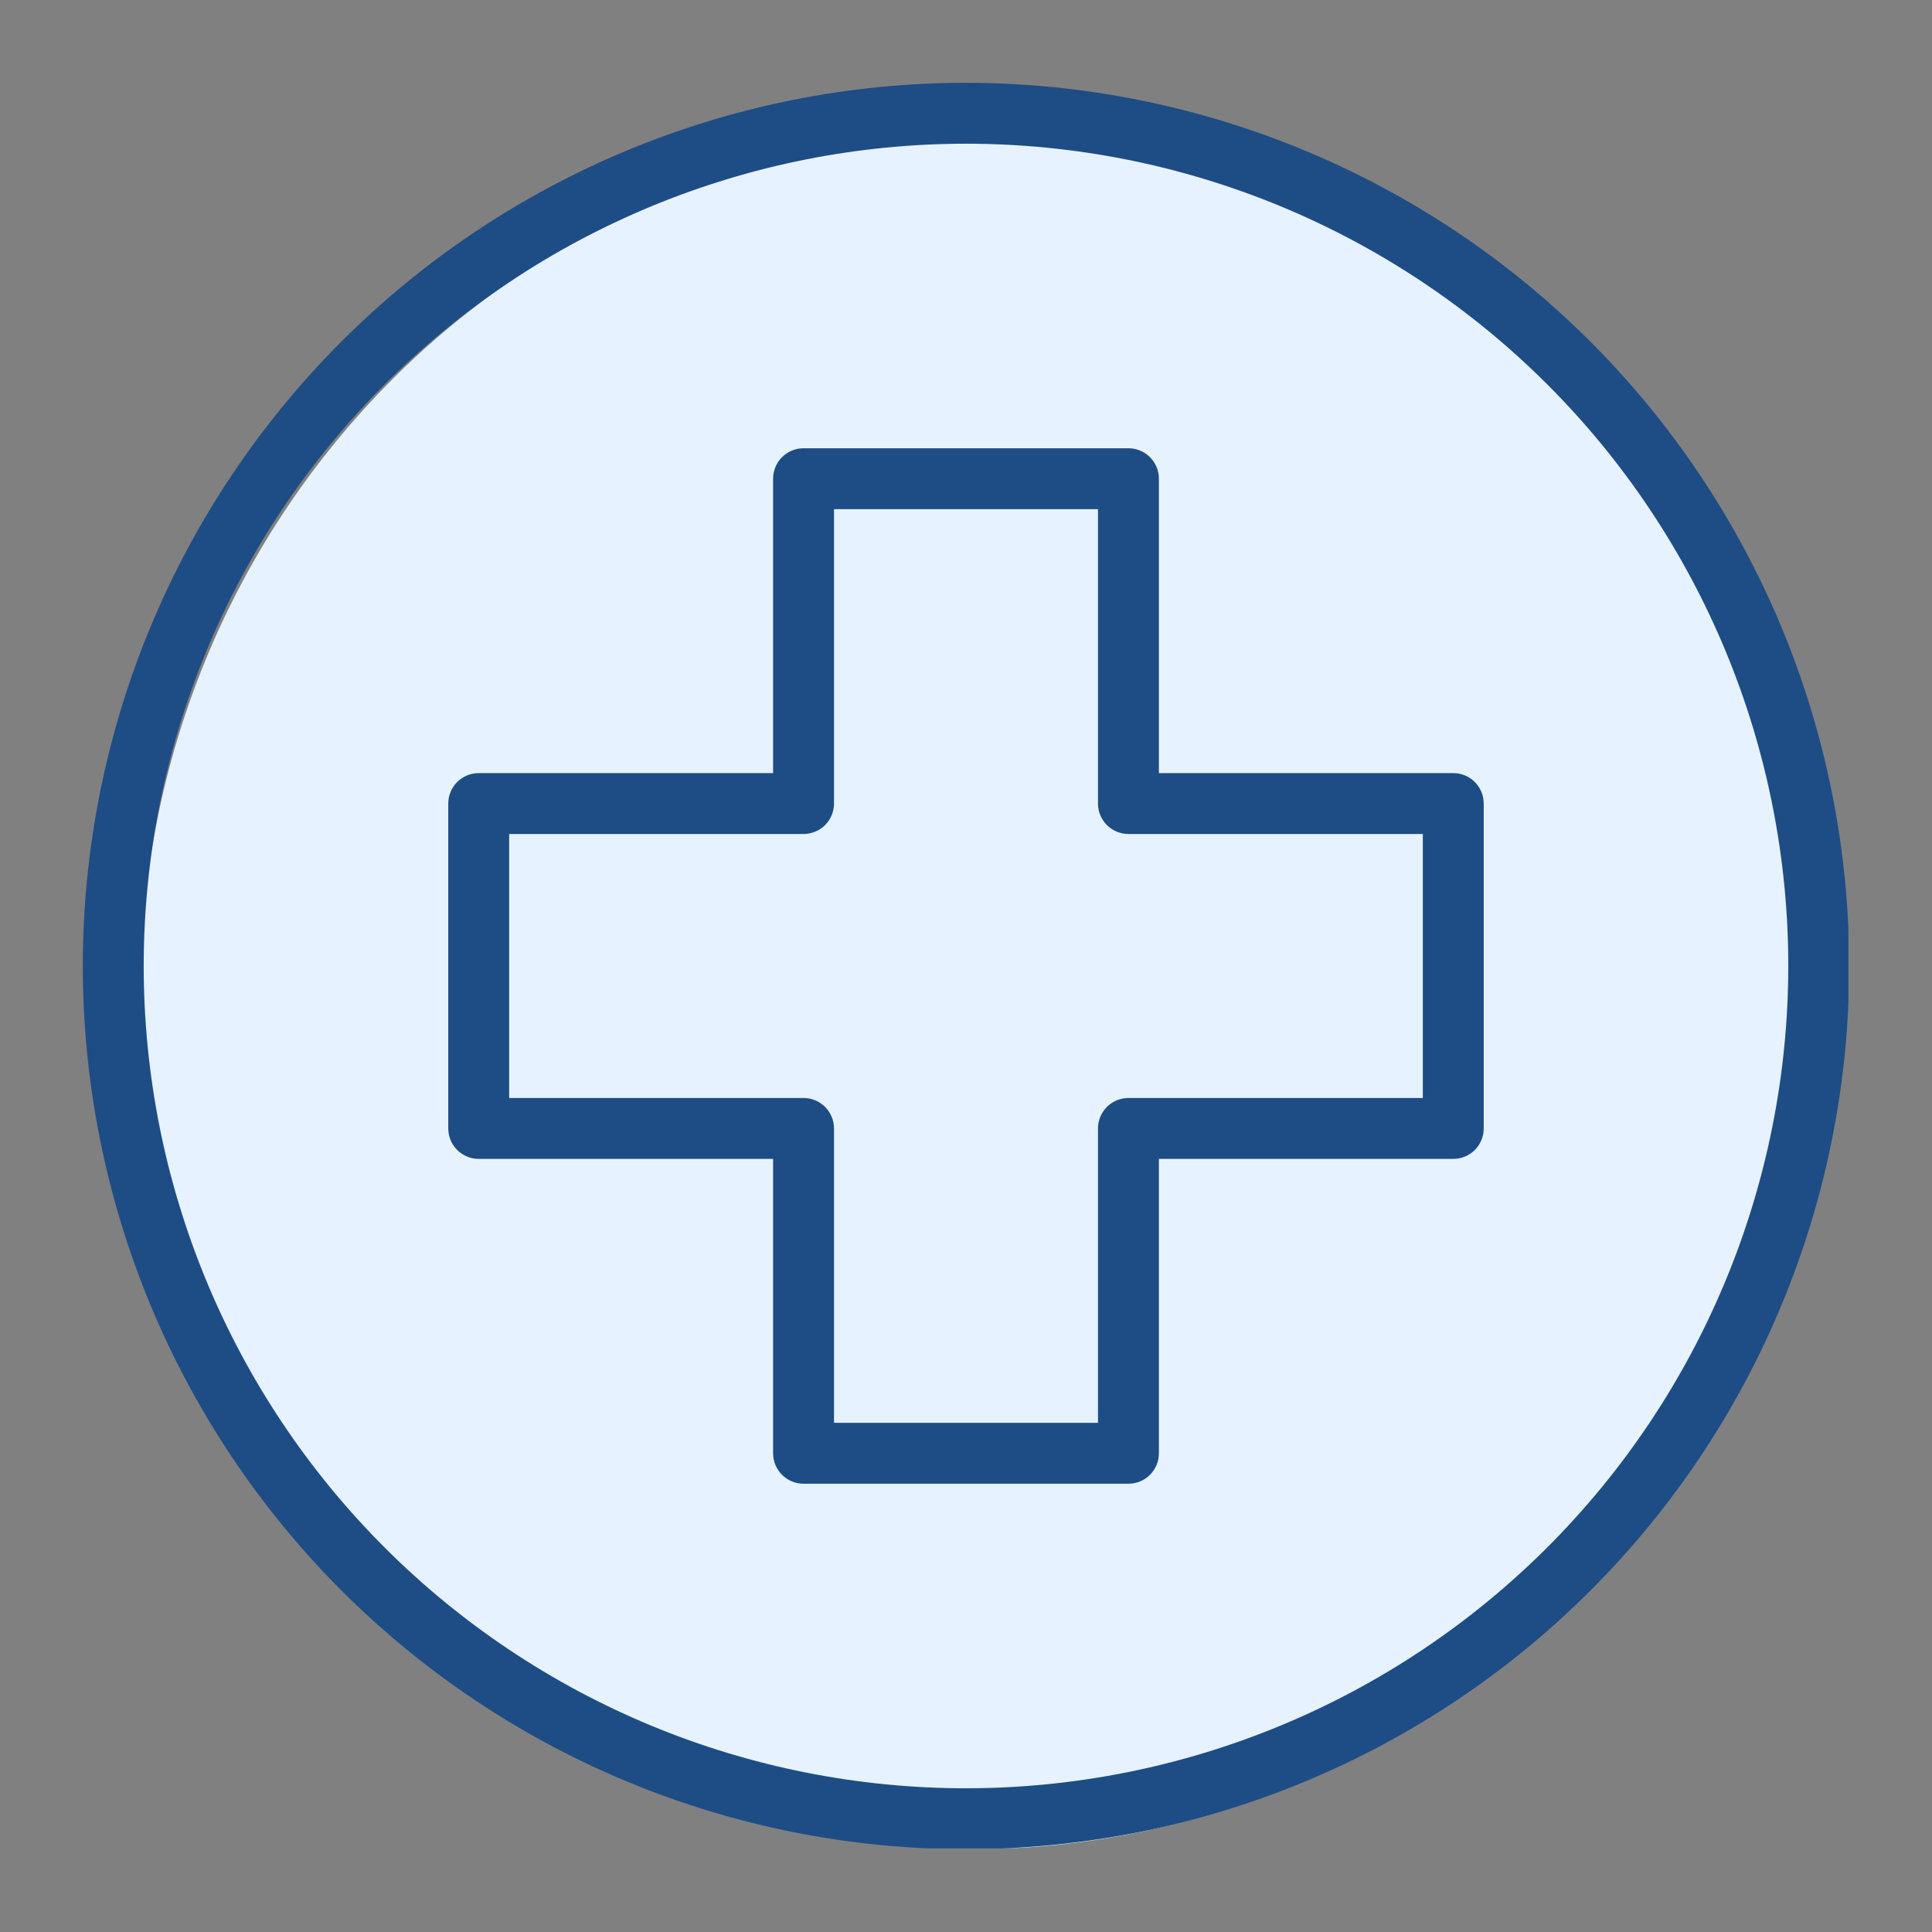
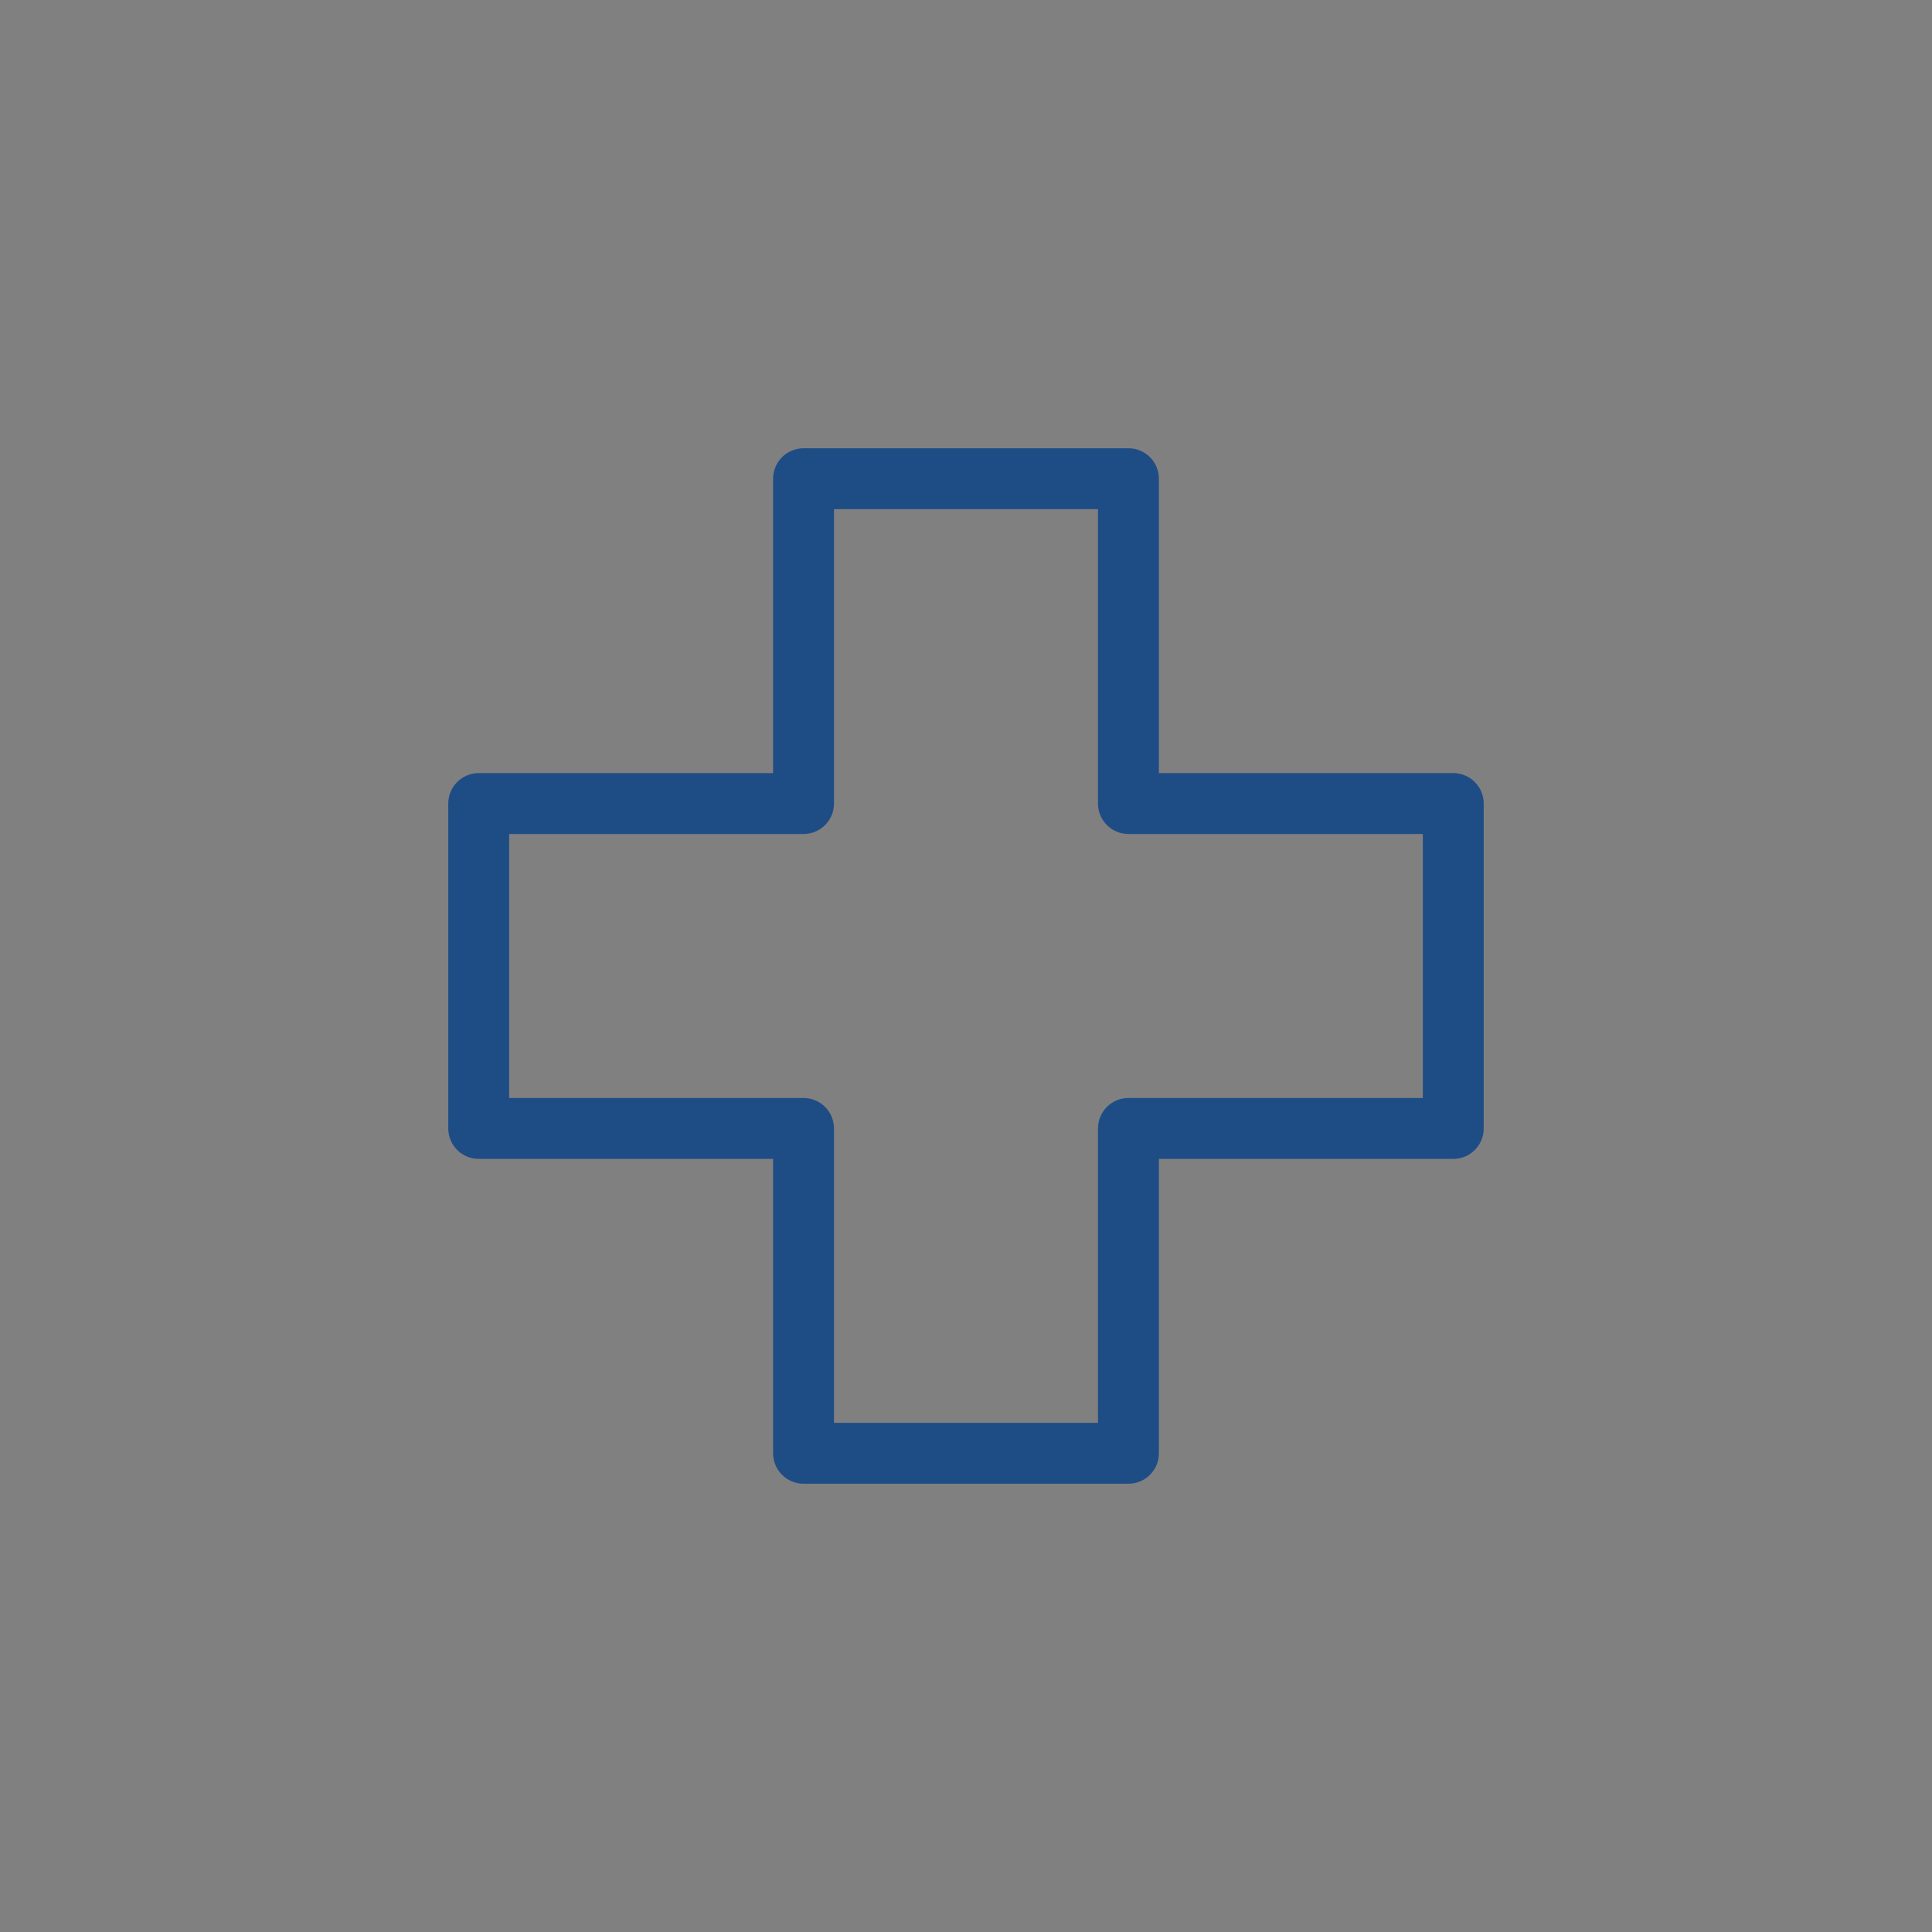
<svg xmlns="http://www.w3.org/2000/svg" version="1.0" preserveAspectRatio="xMidYMid meet" height="1080" viewBox="0 0 810 810" zoomAndPan="magnify" width="1080">
  <rect x="0" y="0" width="810" height="810" fill="#808080" stroke="none" />
  <defs>
    <clipPath id="1cb3698195">
-       <path clip-rule="nonzero" d="M 58.77 57.402 L 757.07 57.402 L 757.07 776 L 58.77 776 Z M 58.77 57.402" />
-     </clipPath>
+       </clipPath>
    <clipPath id="704a92c6ee">
-       <path clip-rule="nonzero" d="M 407.918 57.402 C 215.09 57.402 58.77 218.105 58.77 416.344 C 58.77 614.582 215.09 775.285 407.918 775.285 C 600.75 775.285 757.07 614.582 757.07 416.344 C 757.07 218.105 600.75 57.402 407.918 57.402 Z M 407.918 57.402" />
-     </clipPath>
+       </clipPath>
    <clipPath id="ad08f9298f">
-       <path clip-rule="nonzero" d="M 0.77 0.402 L 699.07 0.402 L 699.07 718 L 0.77 718 Z M 0.77 0.402" />
-     </clipPath>
+       </clipPath>
    <clipPath id="81500dea16">
-       <path clip-rule="nonzero" d="M 349.918 0.402 C 157.09 0.402 0.77 161.105 0.77 359.344 C 0.77 557.582 157.09 718.285 349.918 718.285 C 542.75 718.285 699.07 557.582 699.07 359.344 C 699.07 161.105 542.75 0.402 349.918 0.402 Z M 349.918 0.402" />
+       <path clip-rule="nonzero" d="M 349.918 0.402 C 157.09 0.402 0.77 161.105 0.77 359.344 C 0.77 557.582 157.09 718.285 349.918 718.285 C 542.75 718.285 699.07 557.582 699.07 359.344 C 699.07 161.105 542.75 0.402 349.918 0.402 Z " />
    </clipPath>
    <clipPath id="d588552a76">
      <rect height="719" y="0" width="700" x="0" />
    </clipPath>
    <clipPath id="f382d8b462">
-       <path clip-rule="nonzero" d="M 34.715 34.715 L 774.965 34.715 L 774.965 774.965 L 34.715 774.965 Z M 34.715 34.715" />
-     </clipPath>
+       </clipPath>
  </defs>
  <g clip-path="url(#1cb3698195)">
    <g clip-path="url(#704a92c6ee)">
      <g transform="matrix(1, 0, 0, 1, 58, 57)">
        <g clip-path="url(#d588552a76)">
          <g clip-path="url(#ad08f9298f)">
            <g clip-path="url(#81500dea16)">
              <path fill-rule="nonzero" fill-opacity="1" d="M 0.77 0.402 L 699.07 0.402 L 699.07 717.793 L 0.77 717.793 Z M 0.77 0.402" fill="#e6f2ff" />
            </g>
          </g>
        </g>
      </g>
    </g>
  </g>
  <g clip-path="url(#f382d8b462)">
-     <path fill-rule="evenodd" fill-opacity="1" d="M 404.996 34.715 C 398.938 34.715 392.883 34.863 386.828 35.16 C 380.777 35.457 374.734 35.902 368.703 36.496 C 362.672 37.094 356.66 37.832 350.668 38.723 C 344.672 39.613 338.703 40.648 332.758 41.828 C 326.816 43.012 320.906 44.34 315.027 45.812 C 309.148 47.285 303.309 48.898 297.512 50.66 C 291.711 52.418 285.957 54.32 280.254 56.359 C 274.547 58.402 268.895 60.582 263.297 62.902 C 257.699 65.219 252.16 67.676 246.68 70.266 C 241.203 72.855 235.793 75.582 230.449 78.438 C 225.102 81.293 219.832 84.281 214.633 87.395 C 209.438 90.512 204.316 93.754 199.281 97.117 C 194.242 100.484 189.289 103.973 184.422 107.582 C 179.555 111.195 174.777 114.922 170.094 118.766 C 165.41 122.609 160.82 126.566 156.332 130.637 C 151.84 134.707 147.453 138.883 143.168 143.168 C 138.883 147.453 134.707 151.84 130.637 156.332 C 126.566 160.82 122.609 165.41 118.766 170.094 C 114.922 174.777 111.195 179.555 107.582 184.422 C 103.973 189.289 100.484 194.242 97.117 199.281 C 93.75 204.316 90.512 209.438 87.395 214.633 C 84.281 219.832 81.293 225.102 78.438 230.449 C 75.582 235.793 72.855 241.203 70.266 246.68 C 67.676 252.16 65.219 257.699 62.902 263.297 C 60.582 268.895 58.402 274.547 56.359 280.254 C 54.32 285.961 52.418 291.711 50.66 297.512 C 48.898 303.309 47.285 309.148 45.812 315.027 C 44.34 320.906 43.012 326.816 41.828 332.758 C 40.648 338.703 39.613 344.672 38.723 350.668 C 37.832 356.66 37.09 362.672 36.496 368.703 C 35.902 374.734 35.457 380.777 35.16 386.828 C 34.863 392.883 34.715 398.938 34.715 404.996 C 34.715 411.059 34.863 417.113 35.16 423.168 C 35.457 429.219 35.902 435.262 36.496 441.293 C 37.09 447.324 37.832 453.336 38.723 459.328 C 39.613 465.324 40.648 471.293 41.828 477.238 C 43.012 483.18 44.34 489.09 45.812 494.969 C 47.285 500.848 48.898 506.688 50.66 512.484 C 52.418 518.285 54.32 524.035 56.359 529.742 C 58.402 535.449 60.582 541.102 62.902 546.699 C 65.219 552.297 67.676 557.836 70.266 563.312 C 72.855 568.793 75.582 574.203 78.438 579.547 C 81.293 584.895 84.281 590.164 87.395 595.363 C 90.512 600.559 93.75 605.676 97.117 610.715 C 100.484 615.754 103.973 620.707 107.582 625.574 C 111.195 630.441 114.922 635.219 118.766 639.902 C 122.609 644.586 126.566 649.176 130.637 653.664 C 134.707 658.156 138.883 662.543 143.168 666.828 C 147.453 671.113 151.84 675.289 156.332 679.359 C 160.82 683.43 165.41 687.387 170.094 691.23 C 174.777 695.074 179.555 698.801 184.422 702.41 C 189.289 706.023 194.242 709.512 199.281 712.879 C 204.316 716.242 209.438 719.484 214.633 722.602 C 219.832 725.715 225.102 728.703 230.449 731.559 C 235.793 734.414 241.203 737.141 246.68 739.73 C 252.16 742.32 257.699 744.777 263.297 747.094 C 268.895 749.414 274.547 751.594 280.254 753.637 C 285.957 755.676 291.711 757.578 297.512 759.336 C 303.309 761.098 309.148 762.711 315.027 764.184 C 320.906 765.656 326.816 766.984 332.758 768.168 C 338.703 769.348 344.672 770.383 350.668 771.273 C 356.66 772.164 362.672 772.902 368.703 773.5 C 374.734 774.094 380.777 774.539 386.828 774.836 C 392.883 775.133 398.938 775.281 404.996 775.281 C 411.059 775.281 417.113 775.133 423.168 774.836 C 429.219 774.539 435.262 774.094 441.293 773.5 C 447.324 772.902 453.336 772.164 459.328 771.273 C 465.324 770.383 471.293 769.348 477.238 768.168 C 483.18 766.984 489.09 765.656 494.969 764.184 C 500.848 762.711 506.688 761.098 512.484 759.336 C 518.285 757.578 524.035 755.676 529.742 753.637 C 535.449 751.594 541.102 749.414 546.699 747.094 C 552.297 744.777 557.836 742.32 563.312 739.73 C 568.793 737.141 574.203 734.414 579.547 731.559 C 584.891 728.703 590.164 725.715 595.363 722.602 C 600.559 719.484 605.676 716.242 610.715 712.879 C 615.754 709.512 620.707 706.023 625.574 702.41 C 630.441 698.801 635.219 695.074 639.902 691.23 C 644.586 687.387 649.176 683.43 653.664 679.359 C 658.156 675.289 662.543 671.113 666.828 666.828 C 671.113 662.543 675.289 658.156 679.359 653.664 C 683.43 649.176 687.387 644.586 691.23 639.902 C 695.074 635.219 698.801 630.441 702.41 625.574 C 706.023 620.707 709.512 615.754 712.879 610.715 C 716.242 605.676 719.484 600.559 722.602 595.363 C 725.715 590.164 728.703 584.895 731.559 579.547 C 734.414 574.203 737.141 568.793 739.73 563.312 C 742.32 557.836 744.777 552.297 747.094 546.699 C 749.414 541.102 751.594 535.449 753.637 529.742 C 755.676 524.035 757.578 518.285 759.336 512.484 C 761.098 506.688 762.711 500.848 764.184 494.969 C 765.656 489.09 766.984 483.18 768.168 477.238 C 769.348 471.293 770.383 465.324 771.273 459.328 C 772.164 453.336 772.902 447.324 773.5 441.293 C 774.094 435.262 774.539 429.219 774.836 423.168 C 775.133 417.113 775.281 411.059 775.281 404.996 C 775.277 398.938 775.125 392.883 774.828 386.832 C 774.527 380.781 774.078 374.738 773.48 368.711 C 772.887 362.68 772.141 356.668 771.25 350.676 C 770.359 344.684 769.32 338.715 768.137 332.773 C 766.953 326.828 765.625 320.918 764.148 315.043 C 762.676 309.164 761.059 303.328 759.297 297.531 C 757.535 291.734 755.633 285.98 753.59 280.277 C 751.551 274.574 749.367 268.922 747.047 263.324 C 744.727 257.727 742.27 252.191 739.68 246.715 C 737.086 241.234 734.363 235.828 731.508 230.484 C 728.648 225.141 725.664 219.871 722.547 214.672 C 719.43 209.477 716.188 204.359 712.824 199.32 C 709.457 194.285 705.969 189.332 702.355 184.465 C 698.746 179.598 695.02 174.824 691.176 170.141 C 687.332 165.457 683.375 160.871 679.305 156.383 C 675.238 151.891 671.059 147.504 666.777 143.219 C 662.492 138.938 658.105 134.758 653.613 130.691 C 649.125 126.621 644.539 122.664 639.855 118.82 C 635.172 114.977 630.398 111.25 625.531 107.641 C 620.664 104.027 615.711 100.539 610.676 97.172 C 605.637 93.809 600.52 90.566 595.324 87.449 C 590.125 84.332 584.855 81.348 579.512 78.488 C 574.168 75.633 568.762 72.91 563.281 70.316 C 557.805 67.727 552.27 65.27 546.672 62.949 C 541.074 60.629 535.422 58.445 529.719 56.406 C 524.016 54.363 518.262 52.461 512.465 50.699 C 506.668 48.938 500.832 47.32 494.953 45.848 C 489.078 44.371 483.168 43.043 477.223 41.859 C 471.281 40.676 465.312 39.637 459.32 38.746 C 453.328 37.855 447.316 37.109 441.285 36.516 C 435.258 35.918 429.215 35.469 423.164 35.168 C 417.113 34.871 411.059 34.719 404.996 34.715 Z M 404.996 749.746 C 399.355 749.746 393.719 749.605 388.082 749.328 C 382.445 749.051 376.82 748.637 371.207 748.086 C 365.594 747.531 359.992 746.84 354.414 746.012 C 348.832 745.184 343.273 744.223 337.742 743.121 C 332.207 742.02 326.703 740.785 321.23 739.414 C 315.758 738.043 310.324 736.539 304.922 734.898 C 299.523 733.262 294.168 731.492 288.855 729.594 C 283.543 727.691 278.281 725.66 273.07 723.504 C 267.855 721.344 262.699 719.059 257.602 716.645 C 252.5 714.234 247.461 711.695 242.484 709.039 C 237.508 706.379 232.602 703.598 227.762 700.695 C 222.922 697.797 218.16 694.777 213.469 691.645 C 208.777 688.508 204.164 685.262 199.633 681.902 C 195.102 678.539 190.656 675.07 186.293 671.492 C 181.934 667.91 177.66 664.227 173.48 660.438 C 169.301 656.648 165.215 652.762 161.227 648.77 C 157.234 644.781 153.348 640.695 149.559 636.516 C 145.77 632.336 142.086 628.062 138.504 623.703 C 134.926 619.34 131.457 614.895 128.094 610.363 C 124.734 605.832 121.484 601.219 118.352 596.527 C 115.219 591.836 112.199 587.074 109.301 582.234 C 106.398 577.395 103.617 572.484 100.957 567.512 C 98.301 562.535 95.762 557.496 93.352 552.395 C 90.938 547.297 88.652 542.141 86.492 536.926 C 84.336 531.715 82.305 526.453 80.402 521.141 C 78.504 515.828 76.734 510.473 75.098 505.074 C 73.457 499.672 71.953 494.238 70.582 488.766 C 69.211 483.293 67.977 477.789 66.875 472.254 C 65.773 466.723 64.812 461.164 63.984 455.582 C 63.156 450 62.465 444.402 61.91 438.789 C 61.359 433.176 60.945 427.551 60.668 421.914 C 60.391 416.277 60.25 410.641 60.25 404.996 C 60.25 399.355 60.391 393.719 60.668 388.082 C 60.945 382.445 61.359 376.82 61.91 371.207 C 62.465 365.594 63.156 359.996 63.984 354.414 C 64.812 348.832 65.773 343.273 66.875 337.742 C 67.977 332.207 69.211 326.703 70.582 321.23 C 71.953 315.758 73.457 310.324 75.098 304.922 C 76.734 299.523 78.504 294.168 80.402 288.855 C 82.305 283.543 84.336 278.281 86.492 273.07 C 88.652 267.855 90.938 262.699 93.352 257.602 C 95.762 252.5 98.301 247.461 100.957 242.484 C 103.617 237.512 106.398 232.602 109.301 227.762 C 112.199 222.922 115.219 218.16 118.352 213.469 C 121.484 208.777 124.734 204.164 128.094 199.633 C 131.457 195.102 134.926 190.656 138.504 186.293 C 142.086 181.934 145.77 177.66 149.559 173.48 C 153.348 169.301 157.234 165.215 161.227 161.227 C 165.215 157.234 169.301 153.348 173.48 149.559 C 177.66 145.77 181.934 142.086 186.293 138.504 C 190.656 134.926 195.102 131.457 199.633 128.094 C 204.164 124.734 208.777 121.488 213.469 118.352 C 218.16 115.219 222.922 112.199 227.762 109.301 C 232.602 106.398 237.512 103.617 242.484 100.957 C 247.461 98.301 252.5 95.762 257.602 93.352 C 262.699 90.938 267.855 88.652 273.07 86.492 C 278.281 84.336 283.543 82.305 288.855 80.402 C 294.168 78.504 299.523 76.734 304.922 75.098 C 310.324 73.457 315.758 71.953 321.23 70.582 C 326.703 69.211 332.207 67.977 337.742 66.875 C 343.273 65.773 348.832 64.812 354.414 63.984 C 359.992 63.156 365.594 62.465 371.207 61.91 C 376.82 61.359 382.445 60.945 388.082 60.668 C 393.719 60.391 399.355 60.25 404.996 60.25 C 410.641 60.25 416.277 60.391 421.914 60.668 C 427.551 60.945 433.176 61.359 438.789 61.91 C 444.402 62.465 450 63.156 455.582 63.984 C 461.164 64.812 466.723 65.773 472.254 66.875 C 477.789 67.977 483.293 69.211 488.766 70.582 C 494.238 71.953 499.672 73.457 505.074 75.098 C 510.473 76.734 515.828 78.504 521.141 80.402 C 526.453 82.305 531.715 84.336 536.926 86.492 C 542.141 88.652 547.297 90.938 552.395 93.352 C 557.496 95.762 562.535 98.301 567.512 100.957 C 572.484 103.617 577.395 106.398 582.234 109.301 C 587.074 112.199 591.836 115.219 596.527 118.352 C 601.219 121.488 605.832 124.734 610.363 128.094 C 614.895 131.457 619.34 134.926 623.703 138.504 C 628.062 142.086 632.336 145.77 636.516 149.559 C 640.695 153.348 644.781 157.234 648.77 161.227 C 652.762 165.215 656.648 169.301 660.438 173.48 C 664.227 177.66 667.91 181.934 671.492 186.293 C 675.07 190.656 678.539 195.102 681.902 199.633 C 685.262 204.164 688.508 208.777 691.645 213.469 C 694.777 218.16 697.797 222.922 700.695 227.762 C 703.598 232.602 706.379 237.512 709.035 242.484 C 711.695 247.461 714.234 252.5 716.645 257.602 C 719.059 262.699 721.344 267.855 723.504 273.07 C 725.66 278.281 727.691 283.543 729.594 288.855 C 731.492 294.168 733.262 299.523 734.898 304.922 C 736.539 310.324 738.043 315.758 739.414 321.23 C 740.785 326.703 742.02 332.207 743.121 337.742 C 744.223 343.273 745.184 348.832 746.012 354.414 C 746.84 359.996 747.531 365.594 748.086 371.207 C 748.637 376.82 749.051 382.445 749.328 388.082 C 749.605 393.719 749.746 399.355 749.746 404.996 C 749.742 410.641 749.602 416.277 749.32 421.91 C 749.043 427.547 748.625 433.172 748.07 438.785 C 747.516 444.398 746.824 449.996 745.992 455.574 C 745.164 461.156 744.199 466.711 743.094 472.242 C 741.992 477.777 740.754 483.277 739.383 488.75 C 738.012 494.223 736.504 499.656 734.867 505.055 C 733.227 510.453 731.457 515.809 729.555 521.121 C 727.652 526.43 725.621 531.691 723.461 536.902 C 721.301 542.113 719.016 547.27 716.602 552.367 C 714.188 557.469 711.652 562.504 708.992 567.48 C 706.332 572.453 703.551 577.363 700.652 582.199 C 697.75 587.039 694.73 591.801 691.598 596.492 C 688.461 601.184 685.215 605.793 681.855 610.324 C 678.492 614.855 675.023 619.301 671.445 623.66 C 667.863 628.023 664.18 632.293 660.391 636.473 C 656.602 640.652 652.715 644.738 648.727 648.727 C 644.738 652.715 640.652 656.605 636.473 660.391 C 632.293 664.18 628.023 667.863 623.66 671.445 C 619.301 675.023 614.855 678.492 610.324 681.855 C 605.793 685.215 601.184 688.461 596.492 691.598 C 591.801 694.73 587.039 697.75 582.199 700.652 C 577.359 703.551 572.453 706.332 567.48 708.992 C 562.504 711.652 557.469 714.188 552.367 716.602 C 547.27 719.016 542.113 721.301 536.902 723.461 C 531.691 725.621 526.43 727.652 521.117 729.555 C 515.809 731.457 510.453 733.227 505.055 734.867 C 499.656 736.504 494.223 738.012 488.75 739.383 C 483.277 740.754 477.777 741.992 472.242 743.094 C 466.711 744.199 461.156 745.164 455.574 745.992 C 449.996 746.824 444.398 747.516 438.785 748.07 C 433.172 748.625 427.547 749.043 421.91 749.32 C 416.277 749.602 410.641 749.742 404.996 749.746 Z M 404.996 749.746" fill="#1e4d85" />
-   </g>
+     </g>
  <path fill-rule="evenodd" fill-opacity="1" d="M 609.293 324.125 L 485.871 324.125 L 485.871 200.703 C 485.871 199.867 485.793 199.035 485.629 198.211 C 485.465 197.391 485.223 196.594 484.902 195.816 C 484.578 195.043 484.188 194.309 483.723 193.609 C 483.254 192.914 482.727 192.27 482.133 191.676 C 481.539 191.082 480.895 190.555 480.199 190.086 C 479.5 189.621 478.766 189.227 477.992 188.906 C 477.215 188.586 476.418 188.344 475.594 188.18 C 474.773 188.016 473.941 187.934 473.105 187.934 L 336.891 187.934 C 336.055 187.934 335.223 188.016 334.398 188.18 C 333.578 188.344 332.781 188.586 332.004 188.906 C 331.23 189.227 330.496 189.621 329.797 190.086 C 329.102 190.555 328.457 191.082 327.863 191.676 C 327.27 192.27 326.742 192.914 326.273 193.609 C 325.809 194.309 325.414 195.043 325.094 195.816 C 324.773 196.594 324.531 197.391 324.367 198.211 C 324.203 199.035 324.121 199.867 324.121 200.703 L 324.121 324.125 L 200.703 324.125 C 199.867 324.125 199.035 324.203 198.211 324.367 C 197.391 324.531 196.594 324.773 195.816 325.094 C 195.043 325.414 194.309 325.809 193.609 326.273 C 192.914 326.742 192.27 327.27 191.676 327.863 C 191.082 328.457 190.555 329.102 190.086 329.797 C 189.621 330.496 189.227 331.23 188.906 332.004 C 188.586 332.781 188.344 333.578 188.18 334.402 C 188.016 335.223 187.934 336.055 187.934 336.891 L 187.934 473.105 C 187.934 473.941 188.016 474.773 188.18 475.594 C 188.344 476.418 188.586 477.215 188.906 477.992 C 189.227 478.766 189.621 479.5 190.086 480.199 C 190.555 480.895 191.082 481.539 191.676 482.133 C 192.27 482.727 192.914 483.254 193.609 483.723 C 194.309 484.188 195.043 484.582 195.816 484.902 C 196.594 485.223 197.391 485.465 198.211 485.629 C 199.035 485.793 199.867 485.871 200.703 485.871 L 324.121 485.871 L 324.121 609.293 C 324.121 610.129 324.203 610.961 324.367 611.781 C 324.531 612.605 324.773 613.402 325.094 614.18 C 325.414 614.953 325.809 615.688 326.273 616.387 C 326.742 617.082 327.27 617.727 327.863 618.32 C 328.457 618.914 329.102 619.441 329.797 619.91 C 330.496 620.375 331.23 620.77 332.004 621.09 C 332.781 621.41 333.578 621.652 334.398 621.816 C 335.223 621.98 336.055 622.059 336.891 622.062 L 473.105 622.062 C 473.941 622.059 474.773 621.98 475.594 621.816 C 476.418 621.652 477.215 621.41 477.992 621.09 C 478.766 620.77 479.5 620.375 480.199 619.91 C 480.895 619.441 481.539 618.914 482.133 618.32 C 482.727 617.727 483.254 617.082 483.723 616.387 C 484.188 615.688 484.578 614.953 484.902 614.18 C 485.223 613.402 485.465 612.605 485.629 611.781 C 485.793 610.961 485.871 610.129 485.871 609.293 L 485.871 485.871 L 609.293 485.871 C 610.129 485.871 610.961 485.793 611.781 485.629 C 612.605 485.465 613.402 485.223 614.18 484.902 C 614.953 484.582 615.688 484.188 616.387 483.723 C 617.082 483.254 617.727 482.727 618.32 482.133 C 618.914 481.539 619.441 480.895 619.91 480.199 C 620.375 479.5 620.77 478.766 621.09 477.992 C 621.41 477.215 621.652 476.418 621.816 475.594 C 621.98 474.773 622.059 473.941 622.059 473.105 L 622.059 336.891 C 622.059 336.055 621.98 335.223 621.816 334.402 C 621.652 333.578 621.41 332.781 621.09 332.004 C 620.77 331.23 620.375 330.496 619.91 329.797 C 619.441 329.102 618.914 328.457 618.32 327.863 C 617.727 327.27 617.082 326.742 616.387 326.273 C 615.688 325.809 614.953 325.414 614.18 325.094 C 613.402 324.773 612.605 324.531 611.781 324.367 C 610.961 324.203 610.129 324.125 609.293 324.125 Z M 596.523 460.336 L 473.105 460.336 C 472.266 460.336 471.438 460.418 470.613 460.582 C 469.793 460.746 468.992 460.988 468.219 461.309 C 467.445 461.629 466.707 462.023 466.012 462.488 C 465.312 462.953 464.668 463.484 464.074 464.074 C 463.484 464.668 462.953 465.312 462.488 466.012 C 462.023 466.707 461.629 467.445 461.309 468.219 C 460.988 468.992 460.746 469.793 460.582 470.613 C 460.418 471.438 460.336 472.266 460.336 473.105 L 460.336 596.523 L 349.66 596.523 L 349.66 473.105 C 349.66 472.266 349.578 471.438 349.414 470.613 C 349.25 469.793 349.008 468.992 348.688 468.219 C 348.367 467.445 347.973 466.707 347.508 466.012 C 347.043 465.312 346.512 464.668 345.922 464.074 C 345.328 463.484 344.684 462.953 343.984 462.488 C 343.289 462.023 342.551 461.629 341.777 461.309 C 341.004 460.988 340.203 460.746 339.383 460.582 C 338.559 460.418 337.73 460.336 336.891 460.336 L 213.473 460.336 L 213.473 349.66 L 336.891 349.66 C 337.73 349.66 338.559 349.578 339.383 349.414 C 340.203 349.25 341.004 349.008 341.777 348.688 C 342.551 348.367 343.289 347.973 343.984 347.508 C 344.684 347.043 345.328 346.512 345.922 345.922 C 346.512 345.328 347.043 344.684 347.508 343.984 C 347.973 343.289 348.367 342.551 348.688 341.777 C 349.008 341.004 349.25 340.203 349.414 339.383 C 349.578 338.559 349.66 337.73 349.66 336.891 L 349.66 213.473 L 460.336 213.473 L 460.336 336.891 C 460.336 337.73 460.418 338.559 460.582 339.383 C 460.746 340.203 460.988 341.004 461.309 341.777 C 461.629 342.551 462.023 343.289 462.488 343.984 C 462.953 344.684 463.484 345.328 464.074 345.922 C 464.668 346.512 465.312 347.043 466.012 347.508 C 466.707 347.973 467.445 348.367 468.219 348.688 C 468.992 349.008 469.793 349.25 470.613 349.414 C 471.438 349.578 472.266 349.66 473.105 349.66 L 596.523 349.66 Z M 596.523 460.336" fill="#1e4d85" />
</svg>